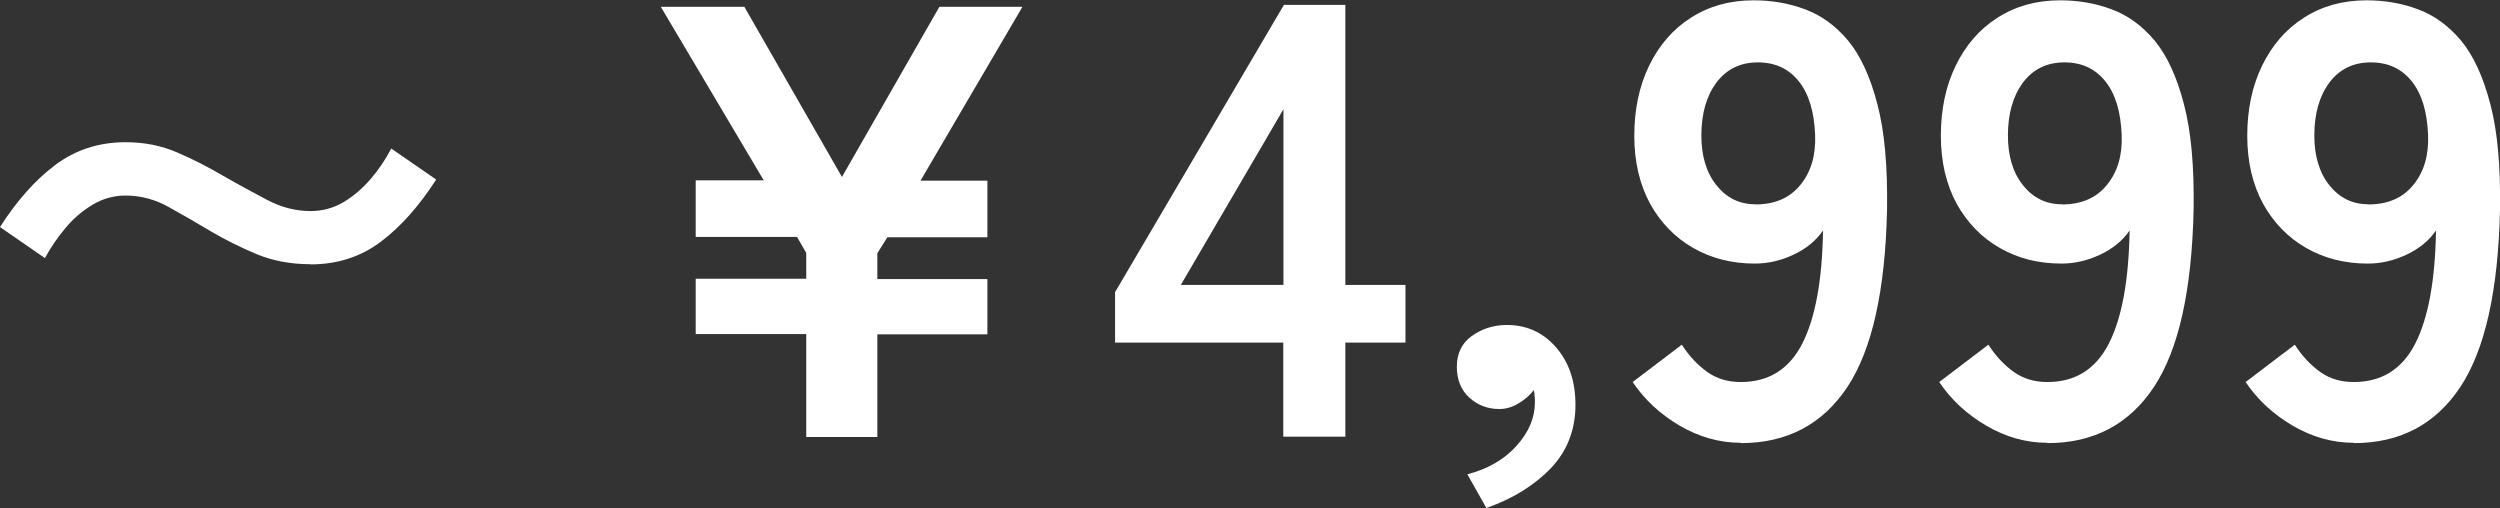
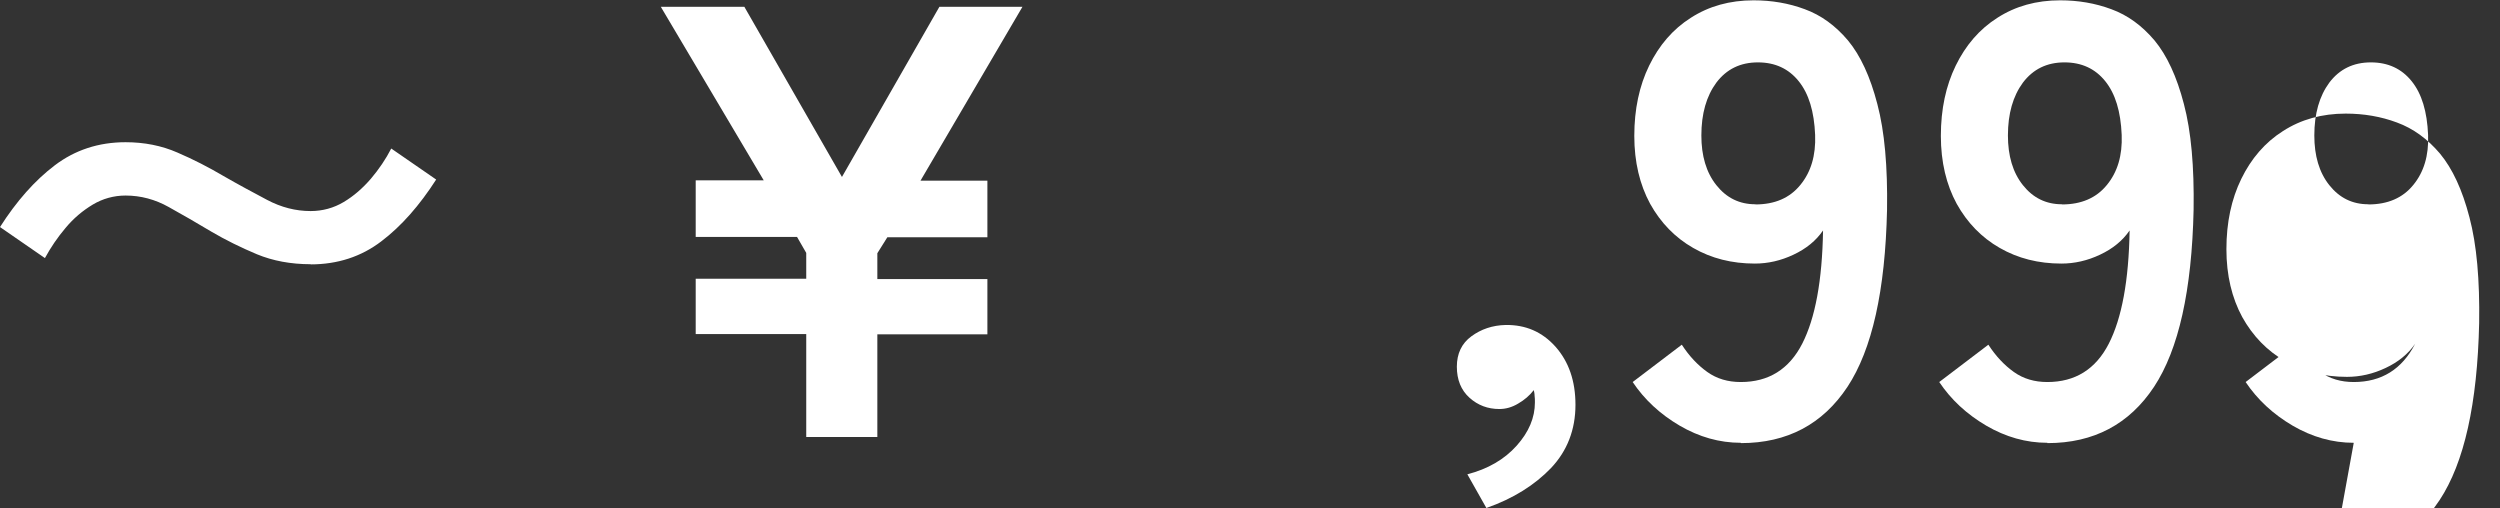
<svg xmlns="http://www.w3.org/2000/svg" id="_レイヤー_2" viewBox="0 0 15.47 3.144">
  <rect x="0" y="0" width="15.47" height="3.144" fill="#333333" stroke="none" />
  <defs>
    <style>.cls-1{fill:#fff;stroke-width:0px;}</style>
  </defs>
  <g id="_文字">
    <path class="cls-1" d="M1.923,1.635c-.124,0-.235-.021-.334-.062-.1-.042-.193-.088-.28-.139-.092-.055-.18-.106-.265-.153-.084-.047-.173-.071-.267-.071-.072,0-.141.019-.203.056-.063.038-.119.085-.168.144-.05.059-.092.121-.128.187l-.278-.192c.102-.16.215-.288.339-.382s.27-.143.438-.143c.115,0,.223.021.321.064.1.043.193.091.283.144.094.054.185.103.272.149.087.046.177.069.269.069.074,0,.143-.019.205-.056.062-.037.117-.085.168-.144.05-.059.092-.121.126-.187l.278.192c-.103.16-.215.288-.339.382-.124.095-.271.143-.438.143Z" />
    <path class="cls-1" d="M4.989,2.702v-.635h-.684v-.342h.684v-.16l-.057-.099h-.627v-.35h.421L4.089.042h.517l.604,1.053L5.813.042h.514l-.631,1.076h.414v.35h-.619l-.062.099v.16h.681v.342h-.681v.635h-.44Z" />
-     <path class="cls-1" d="M7.941,2.702v-.582h-1.041v-.312L7.945.03h.38v1.733h.372v.357h-.372v.582h-.384ZM7.307,1.763h.635V.676l-.635,1.087Z" />
    <path class="cls-1" d="M9.198,3.144l-.118-.209c.127-.033.229-.092.305-.177s.113-.174.113-.268c0-.015,0-.029-.002-.042,0-.013-.003-.024-.005-.034-.025.033-.058.061-.096.083-.038.023-.077.034-.117.034-.071,0-.133-.023-.185-.07s-.078-.111-.078-.192.03-.144.09-.188.13-.068.211-.07c.124-.002.227.042.31.135.082.093.123.212.123.359,0,.154-.051.285-.151.391-.102.106-.234.189-.399.247Z" />
    <path class="cls-1" d="M10.772,2.74c-.132,0-.258-.036-.378-.106-.121-.071-.218-.161-.291-.27l.304-.231c.046.071.099.127.158.169s.128.062.207.062c.172,0,.299-.079.38-.237s.124-.392.129-.701c-.043.063-.104.113-.183.15-.078.037-.158.055-.239.055-.142,0-.269-.032-.382-.097-.112-.064-.201-.156-.266-.273-.064-.118-.098-.258-.098-.42,0-.165.031-.31.092-.435.061-.125.146-.225.258-.296.112-.072.241-.108.388-.108.112,0,.218.018.317.055.101.037.189.101.267.193.077.093.138.224.182.394.045.17.064.388.06.654-.011.499-.092.864-.245,1.096-.153.231-.373.348-.659.348ZM10.863,1.265c.119,0,.212-.04.277-.12.066-.08.097-.183.092-.31-.006-.145-.039-.255-.102-.333-.062-.077-.146-.116-.252-.116-.109,0-.194.042-.257.125-.062.084-.093.193-.093.327,0,.126.03.229.093.308s.143.118.241.118Z" />
    <path class="cls-1" d="M12.669,2.74c-.132,0-.258-.036-.378-.106-.121-.071-.218-.161-.291-.27l.304-.231c.046.071.099.127.158.169s.128.062.207.062c.172,0,.299-.079.38-.237s.124-.392.129-.701c-.043.063-.104.113-.183.15-.078.037-.158.055-.239.055-.142,0-.269-.032-.382-.097-.112-.064-.201-.156-.266-.273-.064-.118-.098-.258-.098-.42,0-.165.031-.31.092-.435.061-.125.146-.225.258-.296.112-.072.241-.108.388-.108.112,0,.218.018.317.055.101.037.189.101.267.193.077.093.138.224.182.394.045.17.064.388.06.654-.011.499-.092.864-.245,1.096-.153.231-.373.348-.659.348ZM12.76,1.265c.119,0,.212-.04.277-.12.066-.08.097-.183.092-.31-.006-.145-.039-.255-.102-.333-.062-.077-.146-.116-.252-.116-.109,0-.194.042-.257.125-.062.084-.093.193-.093.327,0,.126.03.229.093.308s.143.118.241.118Z" />
-     <path class="cls-1" d="M14.565,2.74c-.132,0-.258-.036-.378-.106-.121-.071-.218-.161-.291-.27l.304-.231c.046.071.099.127.158.169s.128.062.207.062c.172,0,.299-.079.38-.237s.124-.392.129-.701c-.043.063-.104.113-.183.15-.078.037-.158.055-.239.055-.142,0-.269-.032-.382-.097-.112-.064-.201-.156-.266-.273-.064-.118-.098-.258-.098-.42,0-.165.031-.31.092-.435.061-.125.146-.225.258-.296.112-.072.241-.108.388-.108.112,0,.218.018.317.055.101.037.189.101.267.193.077.093.138.224.182.394.045.17.064.388.06.654-.011.499-.092.864-.245,1.096-.153.231-.373.348-.659.348ZM14.656,1.265c.119,0,.212-.04.277-.12.066-.08.097-.183.092-.31-.006-.145-.039-.255-.102-.333-.062-.077-.146-.116-.252-.116-.109,0-.194.042-.257.125-.062.084-.093.193-.093.327,0,.126.03.229.093.308s.143.118.241.118Z" />
+     <path class="cls-1" d="M14.565,2.74c-.132,0-.258-.036-.378-.106-.121-.071-.218-.161-.291-.27l.304-.231c.046.071.099.127.158.169s.128.062.207.062c.172,0,.299-.079.38-.237c-.043.063-.104.113-.183.15-.078.037-.158.055-.239.055-.142,0-.269-.032-.382-.097-.112-.064-.201-.156-.266-.273-.064-.118-.098-.258-.098-.42,0-.165.031-.31.092-.435.061-.125.146-.225.258-.296.112-.072.241-.108.388-.108.112,0,.218.018.317.055.101.037.189.101.267.193.077.093.138.224.182.394.045.17.064.388.06.654-.011.499-.092.864-.245,1.096-.153.231-.373.348-.659.348ZM14.656,1.265c.119,0,.212-.04.277-.12.066-.08.097-.183.092-.31-.006-.145-.039-.255-.102-.333-.062-.077-.146-.116-.252-.116-.109,0-.194.042-.257.125-.062.084-.093.193-.093.327,0,.126.03.229.093.308s.143.118.241.118Z" />
  </g>
</svg>